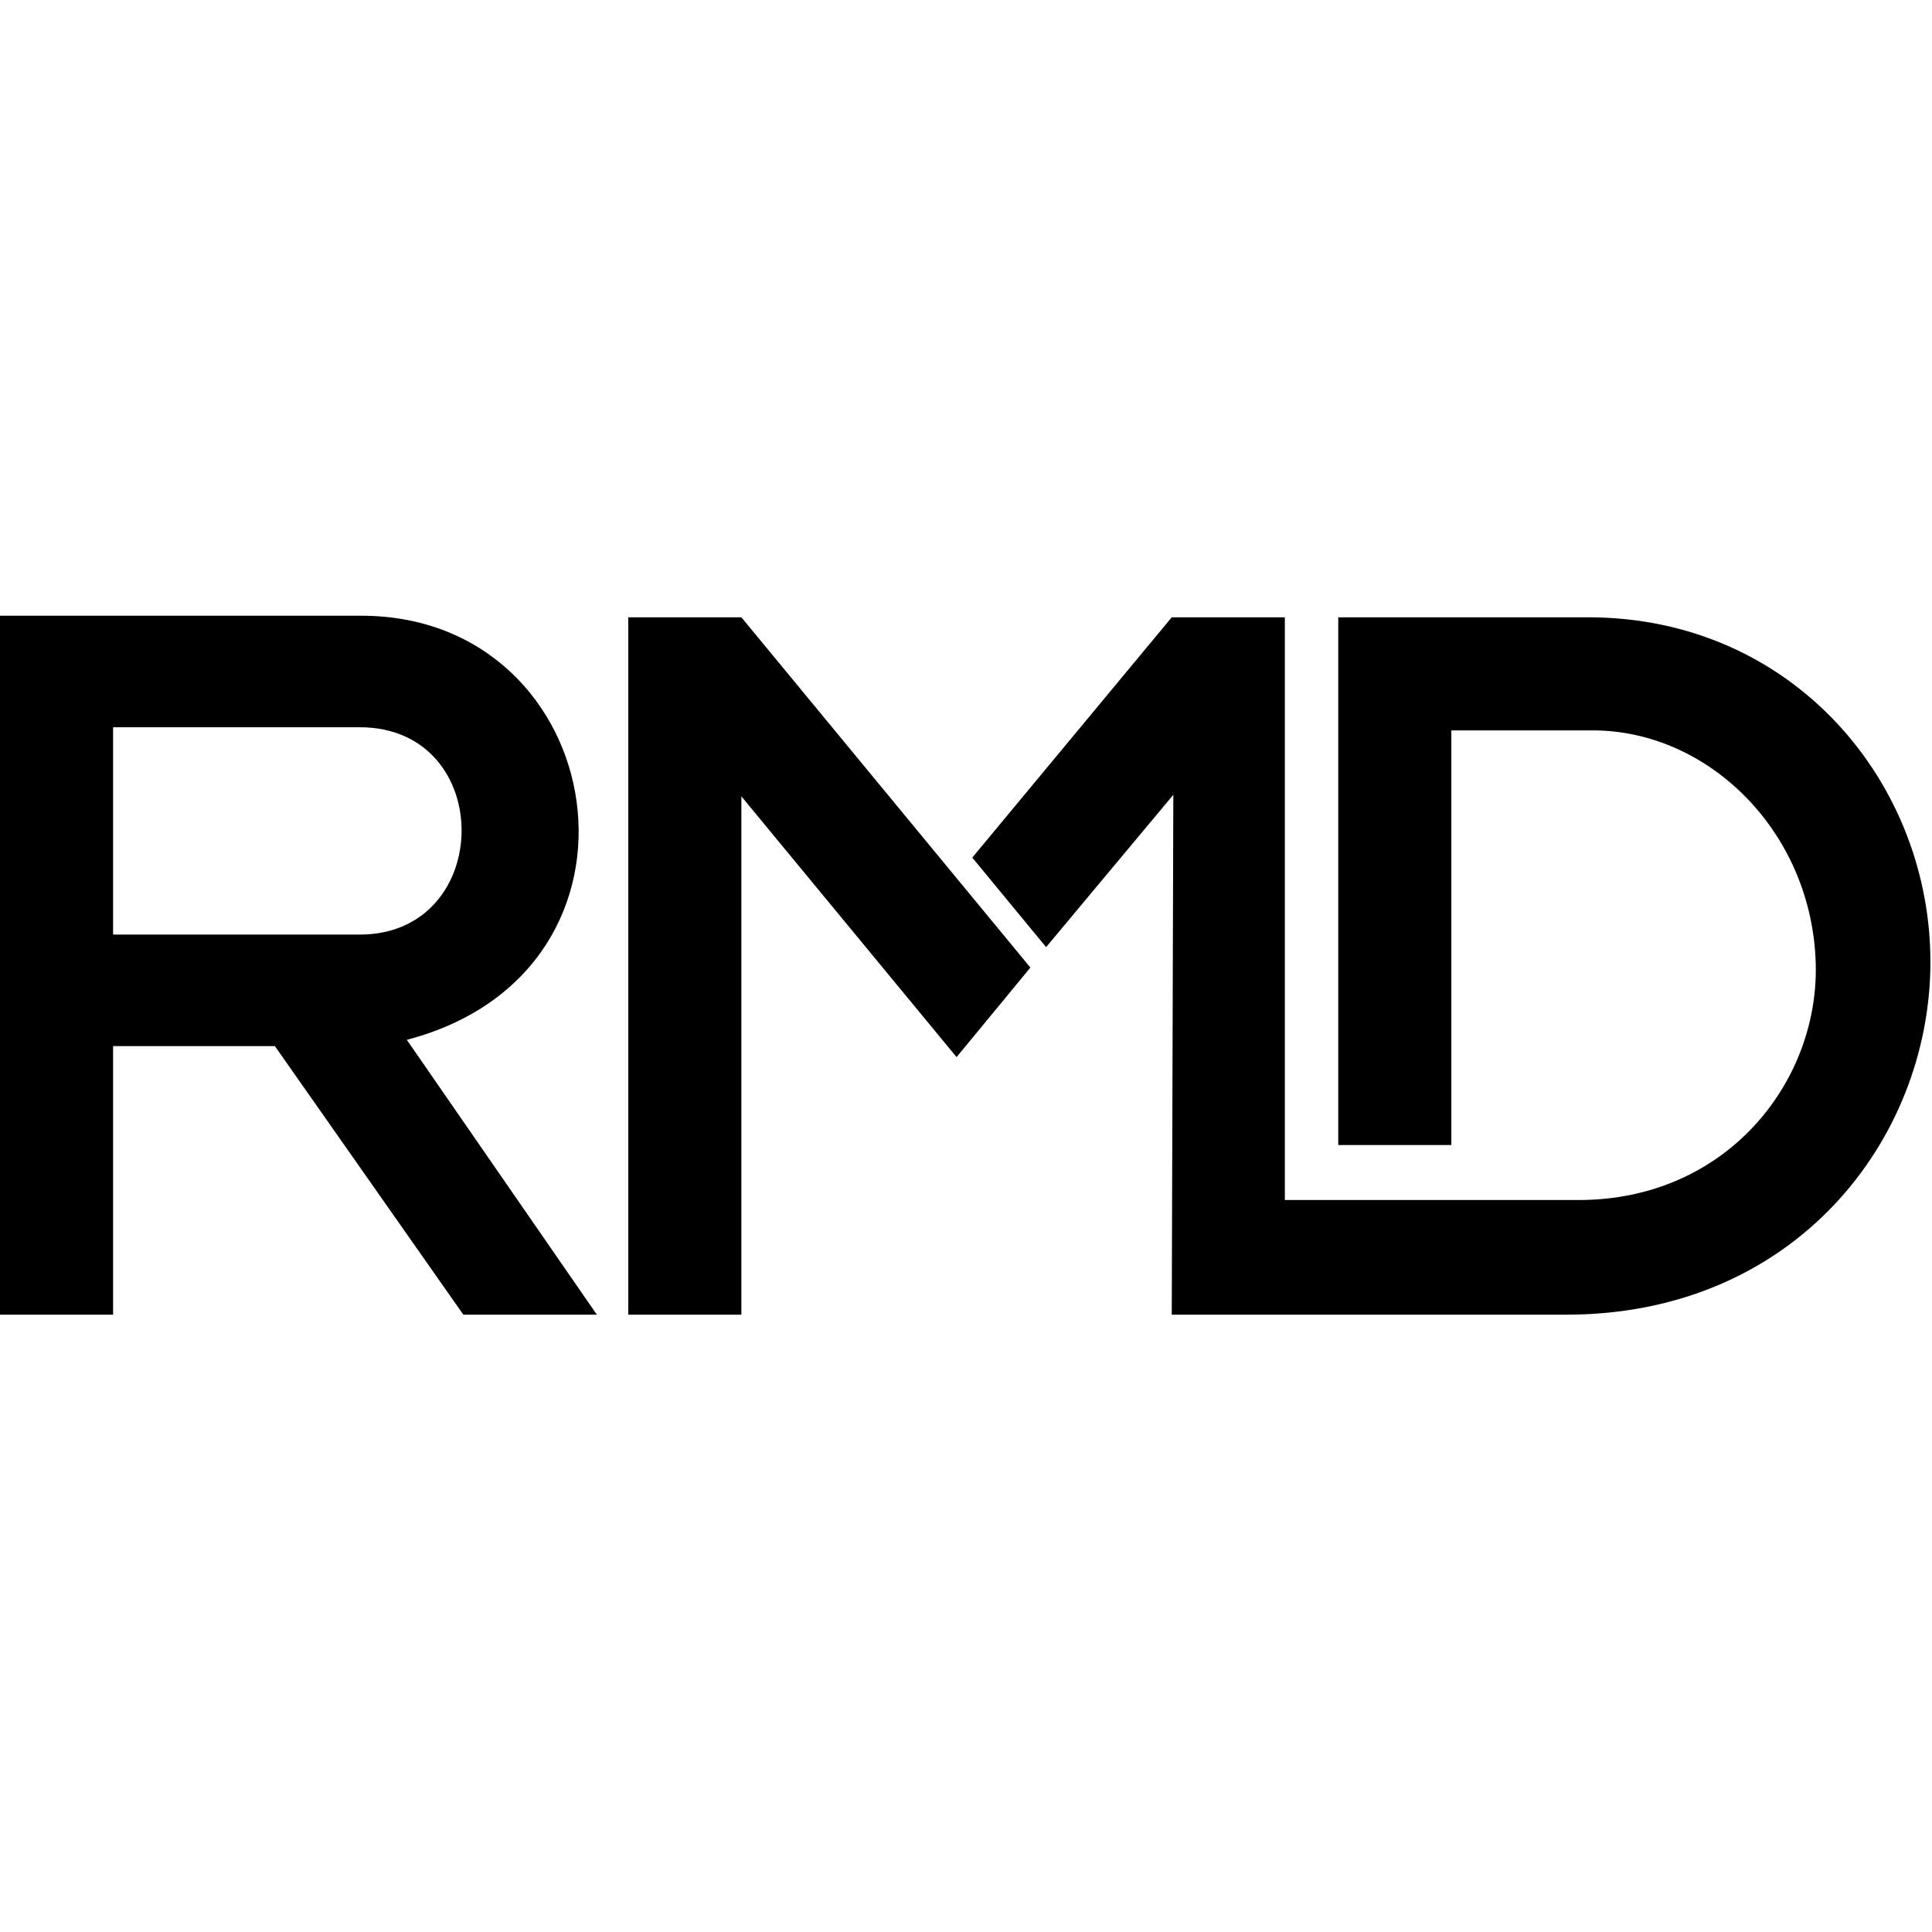
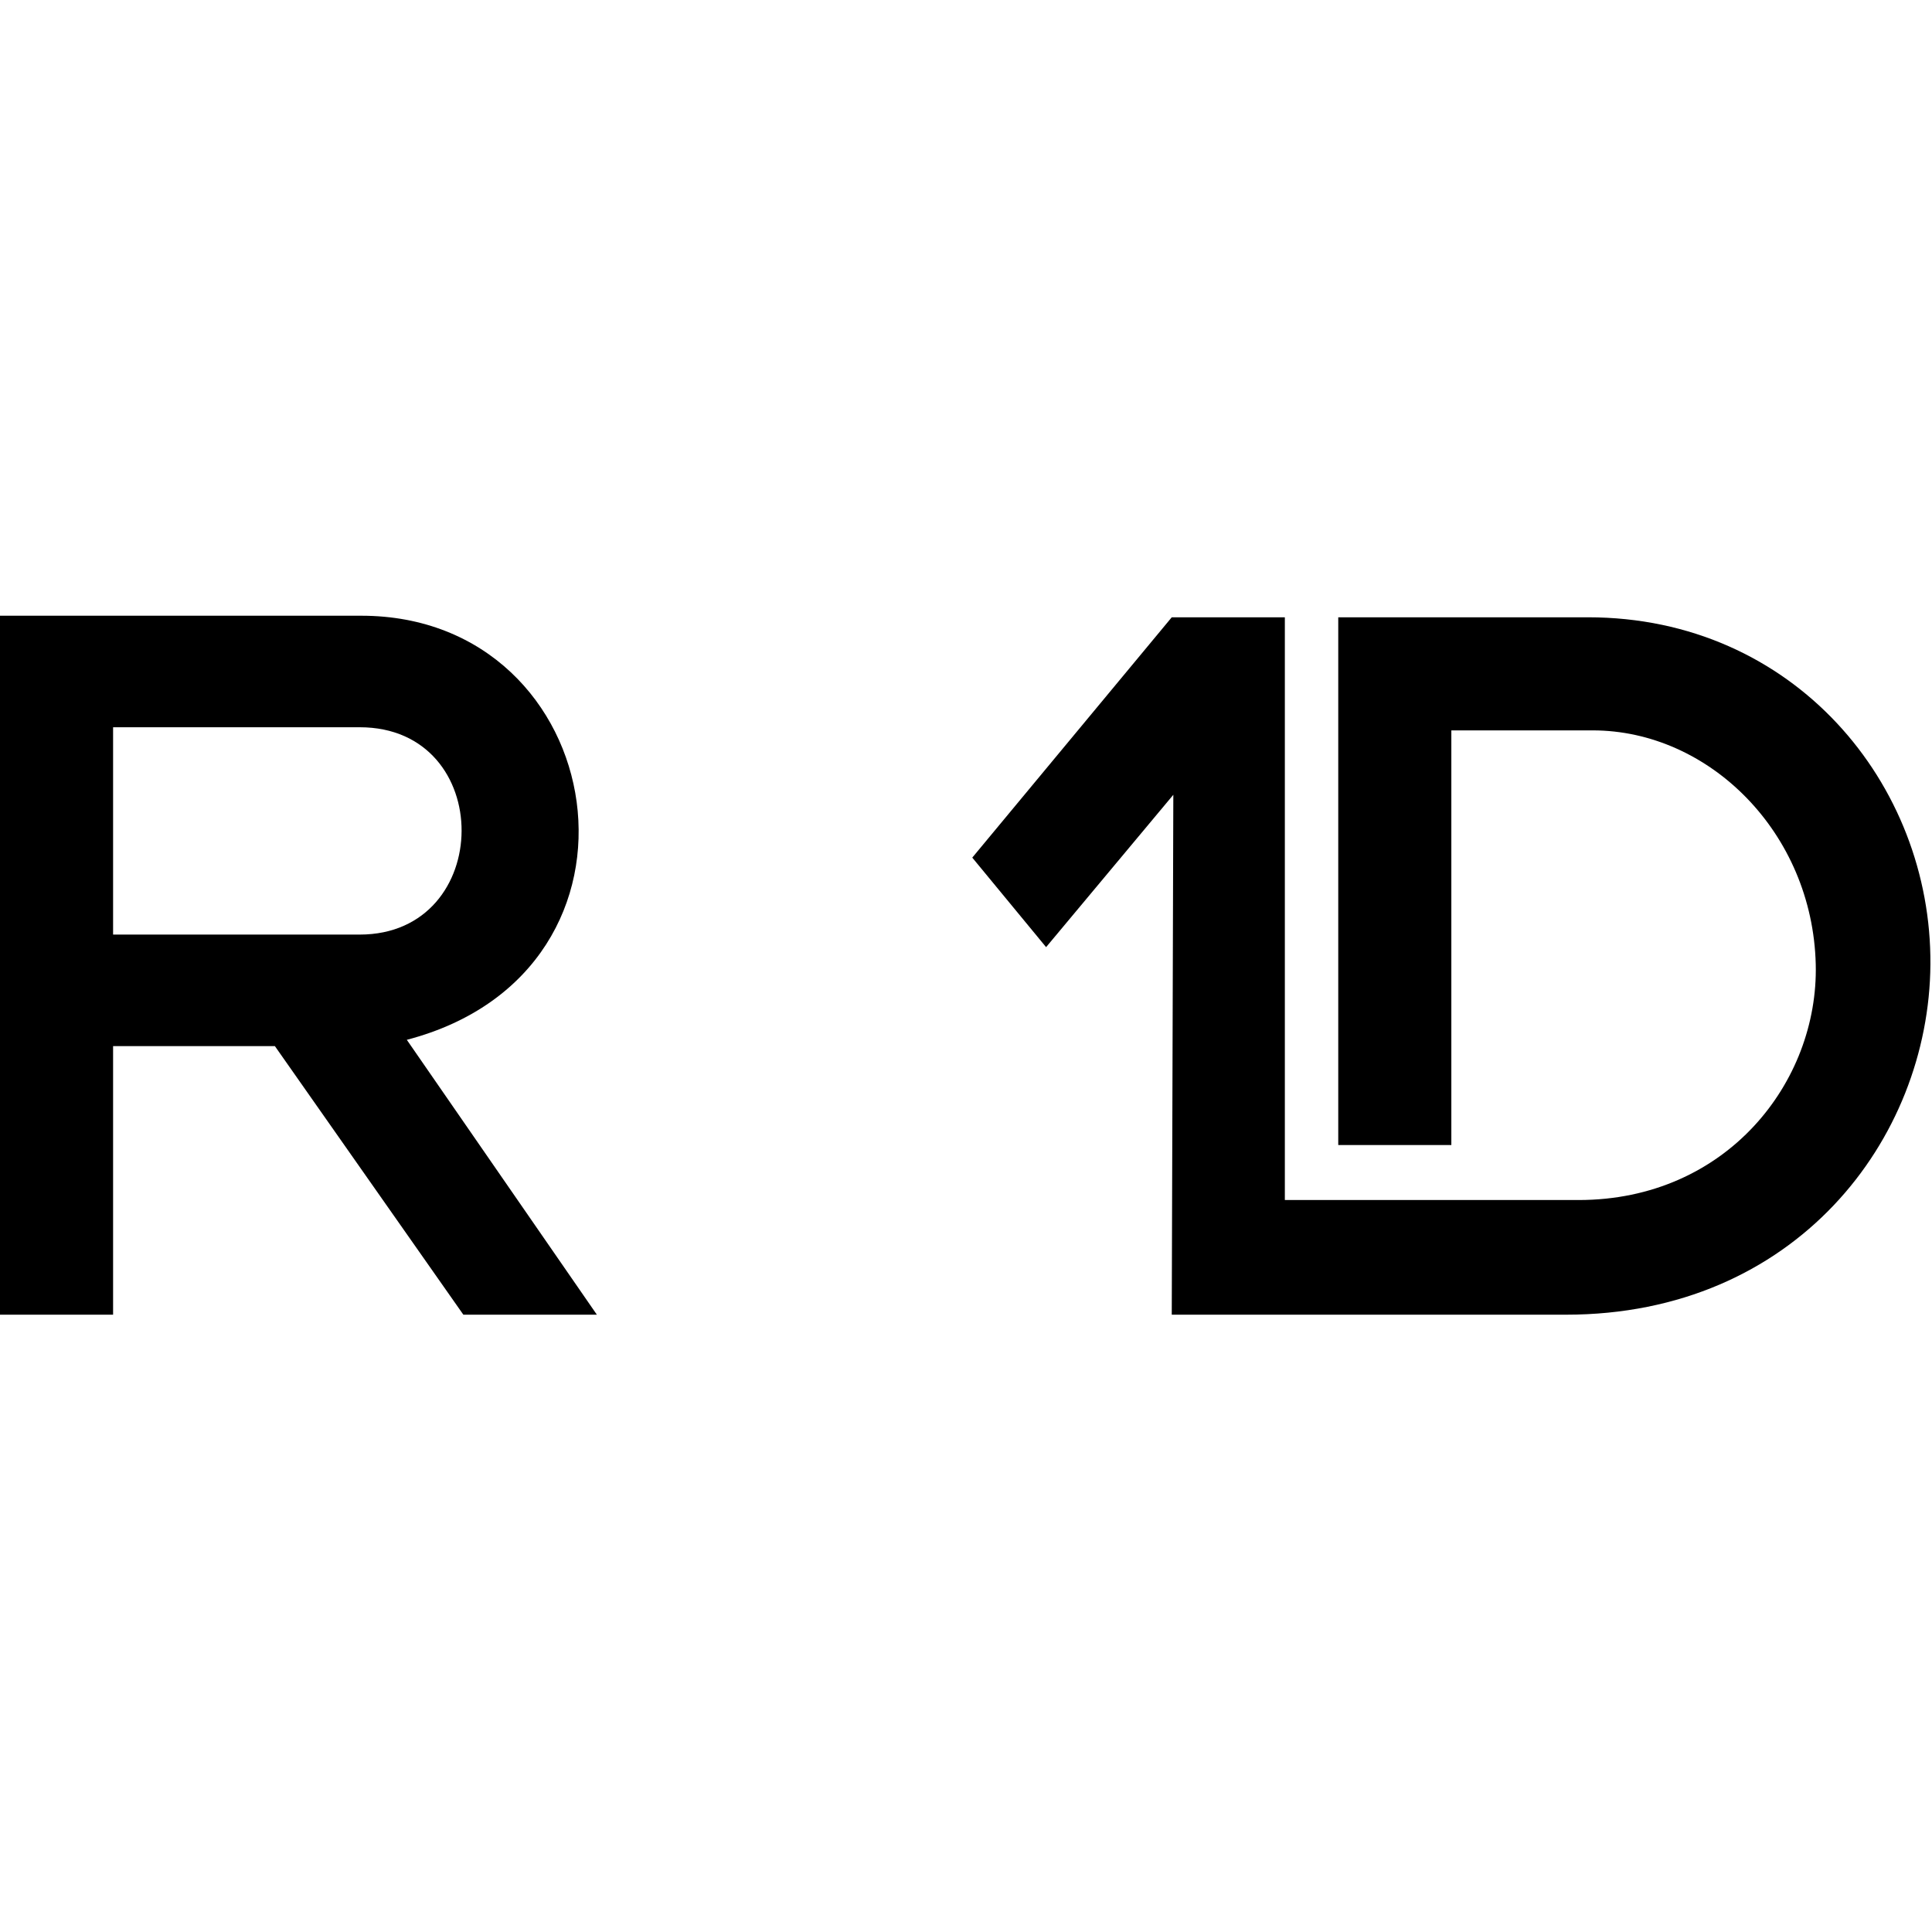
<svg xmlns="http://www.w3.org/2000/svg" version="1.1" width="1000" height="1000">
  <style>
    #light-icon {
      display: inline;
    }
    #dark-icon {
      display: none;
    }

    @media (prefers-color-scheme: dark) {
      #light-icon {
        display: none;
      }
      #dark-icon {
        display: inline;
      }
    }
  </style>
  <g id="light-icon">
    <svg version="1.1" width="1000" height="1000">
      <g>
        <g transform="matrix(1.626,0,0,1.626,0,318.699)">
          <svg version="1.1" width="615" height="223">
            <svg width="615" height="223" viewBox="0 0 615 223" fill="none">
              <g clip-path="url(#clip0_193_2)">
                <path d="M373 0.499L309.5 77L333 105.499L373.5 56.999L373 222.499H498.5C571.435 222.499 614.103 166.831 614.5 111C614.909 53.499 571 0.499 505.5 0.499H426V168.499H462V36.499H507C544 36.499 576.986 69 578 111C578.904 148.457 549.605 185.999 502.5 185.999H409V0.499H373Z" fill="black" />
                <path d="M115 0C194.5 0 213.5 113 129.5 135L190 222.5H147.5L87.5 137H36V222.5H0V0H115ZM36 101.5H114.5C157.5 101.5 158 35.5 114.5 35.5H36V101.5Z" fill="black" />
-                 <path d="M200 0.5V222.5H236V57.5L304.5 140.5L328 112L236 0.5H200Z" fill="black" />
              </g>
              <defs>
                <clipPath id="clip0_193_2">
                  <rect width="615" height="223" fill="white" />
                </clipPath>
              </defs>
            </svg>
          </svg>
        </g>
      </g>
    </svg>
  </g>
  <g id="dark-icon">
    <svg version="1.1" width="1000" height="1000">
      <g>
        <g transform="matrix(1.626,0,0,1.626,0,318.699)">
          <svg version="1.1" width="615" height="223">
            <svg width="615" height="223" viewBox="0 0 615 223" fill="none">
              <g clip-path="url(#clip0_193_6)">
-                 <path d="M373 0.499L309.5 77L333 105.499L373.5 56.999L373 222.499H498.5C571.435 222.499 614.103 166.831 614.5 111C614.909 53.499 571 0.499 505.5 0.499H426V168.499H462V36.499H507C544 36.499 576.986 69 578 111C578.904 148.457 549.605 185.999 502.5 185.999H409V0.499H373Z" fill="white" />
                <path d="M115 0C194.5 0 213.5 113 129.5 135L190 222.5H147.5L87.5 137H36V222.5H0V0H115ZM36 101.5H114.5C157.5 101.5 158 35.5 114.5 35.5H36V101.5Z" fill="white" />
                <path d="M200 0.5V222.5H236V57.5L304.5 140.5L328 112L236 0.5H200Z" fill="white" />
              </g>
              <defs>
                <clipPath id="clip0_193_6">
                  <rect width="615" height="223" fill="white" />
                </clipPath>
              </defs>
            </svg>
          </svg>
        </g>
      </g>
    </svg>
  </g>
</svg>